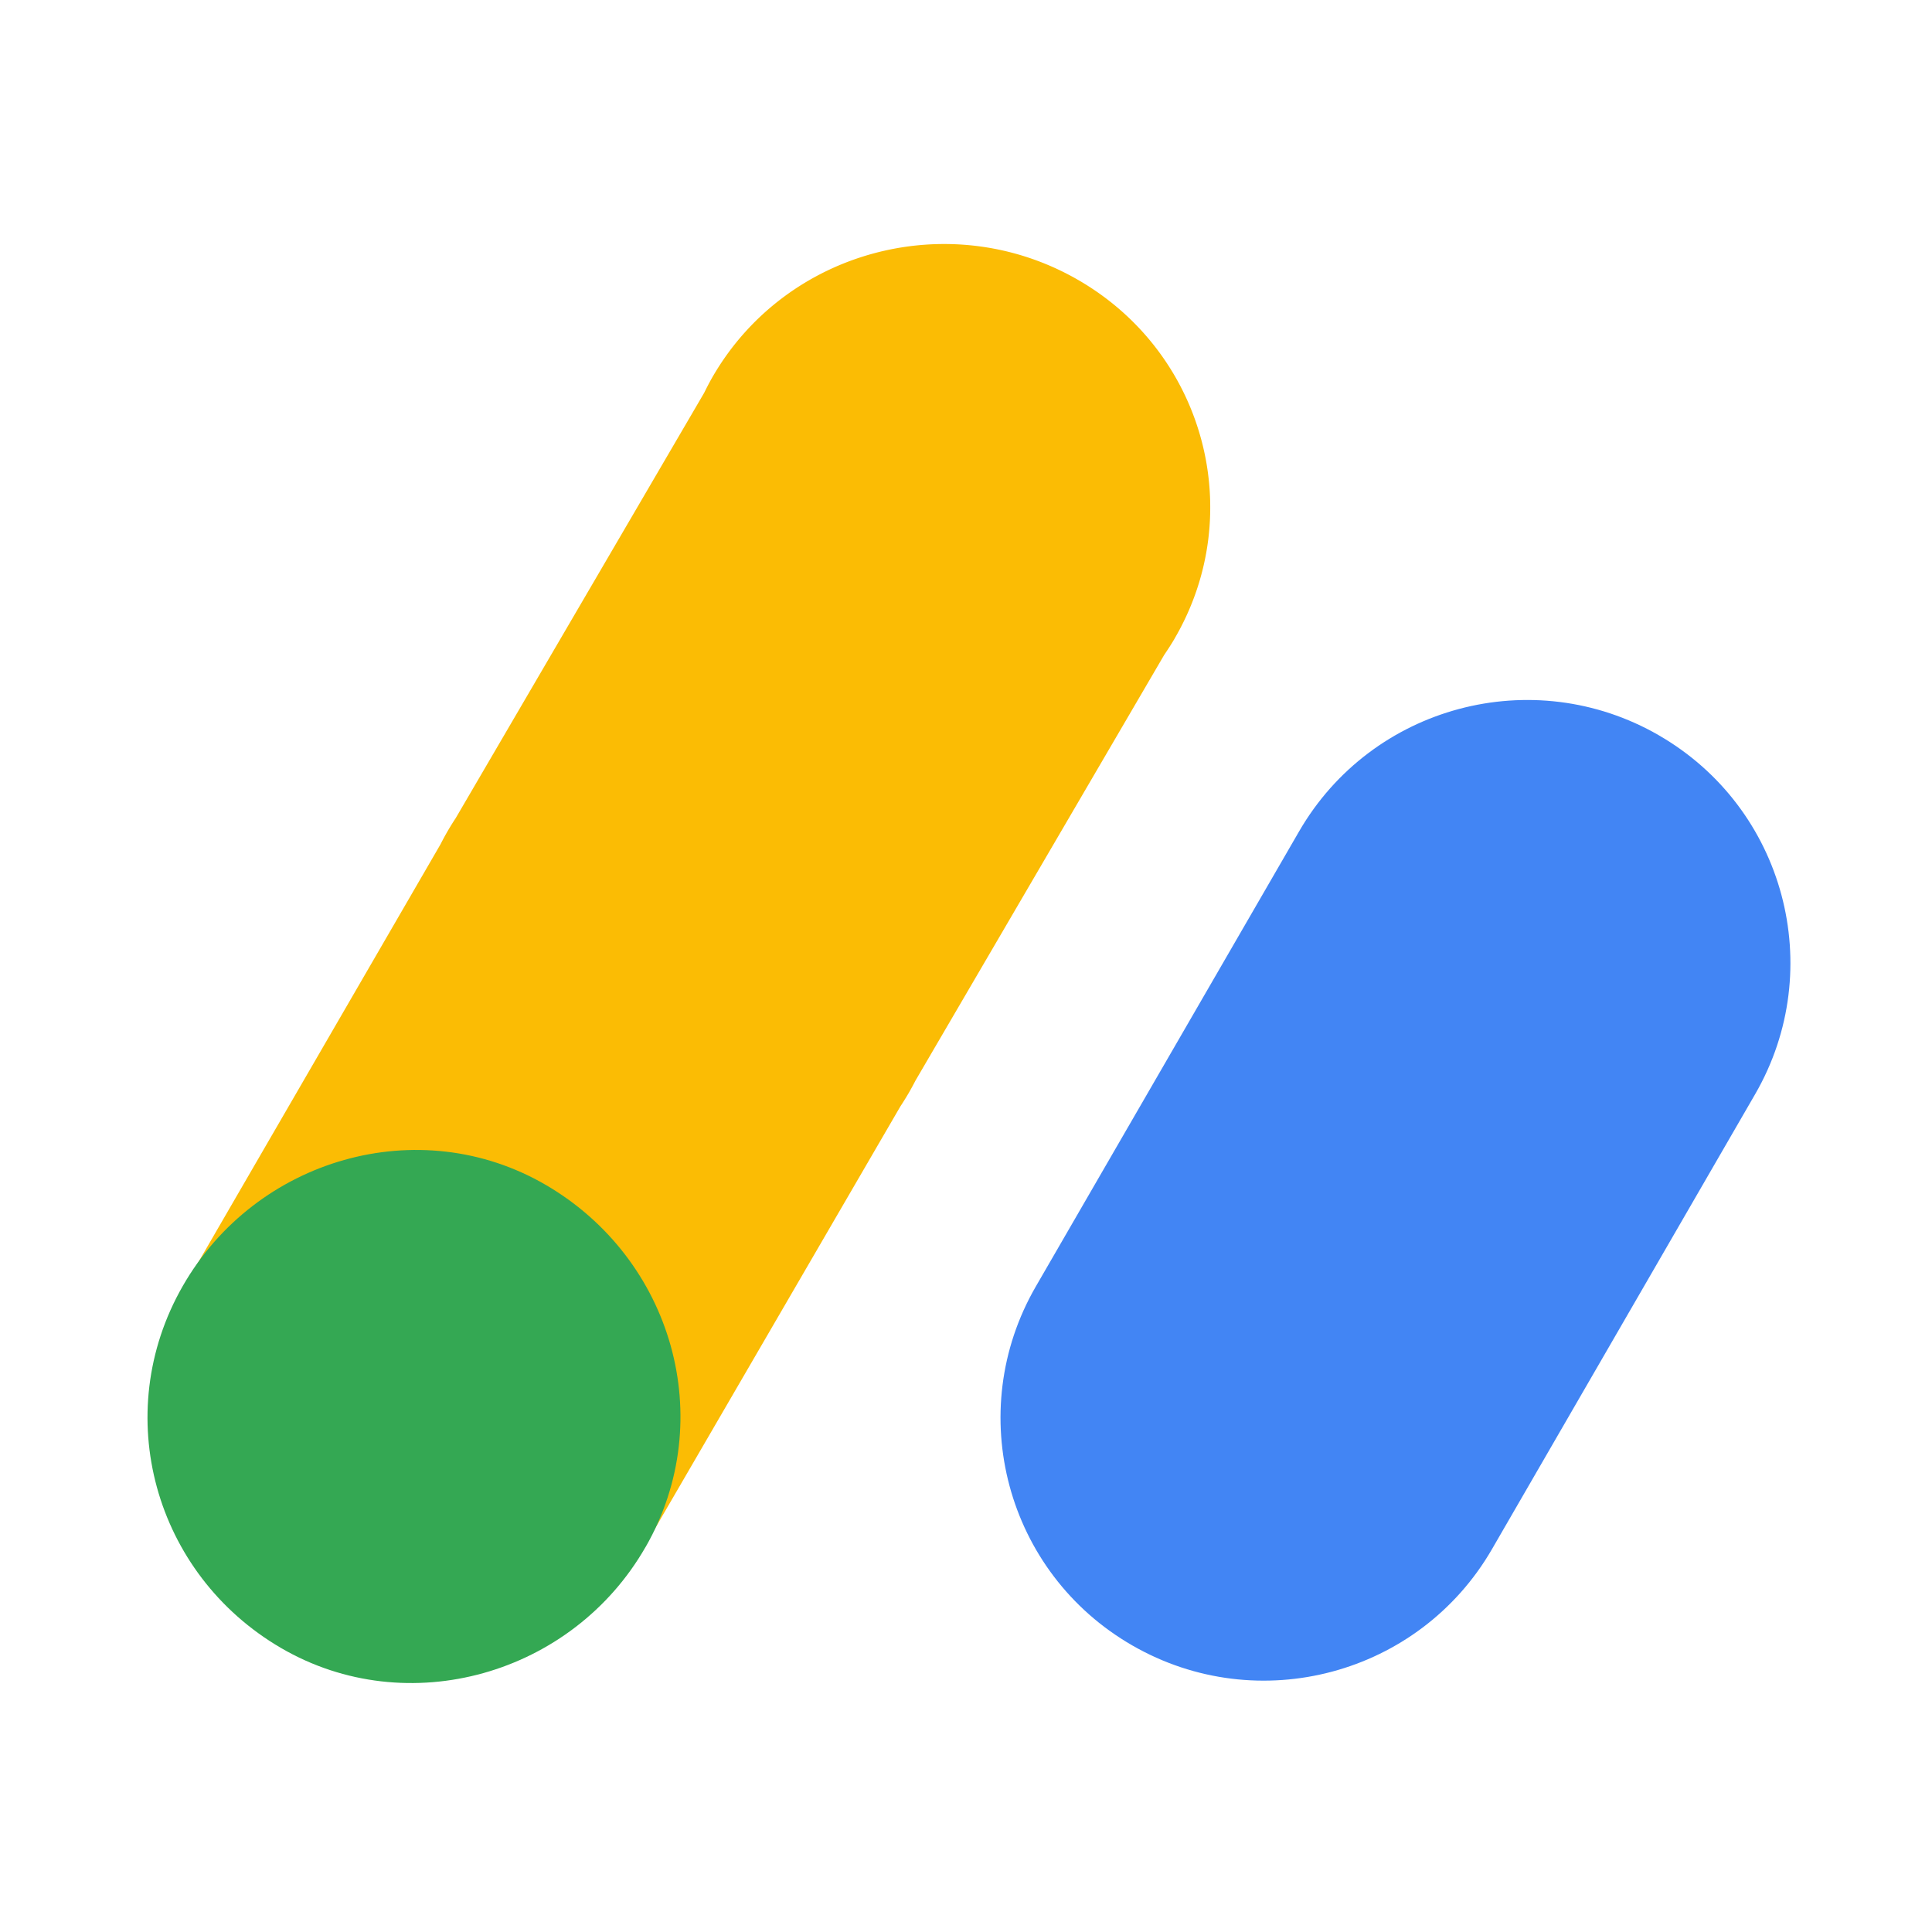
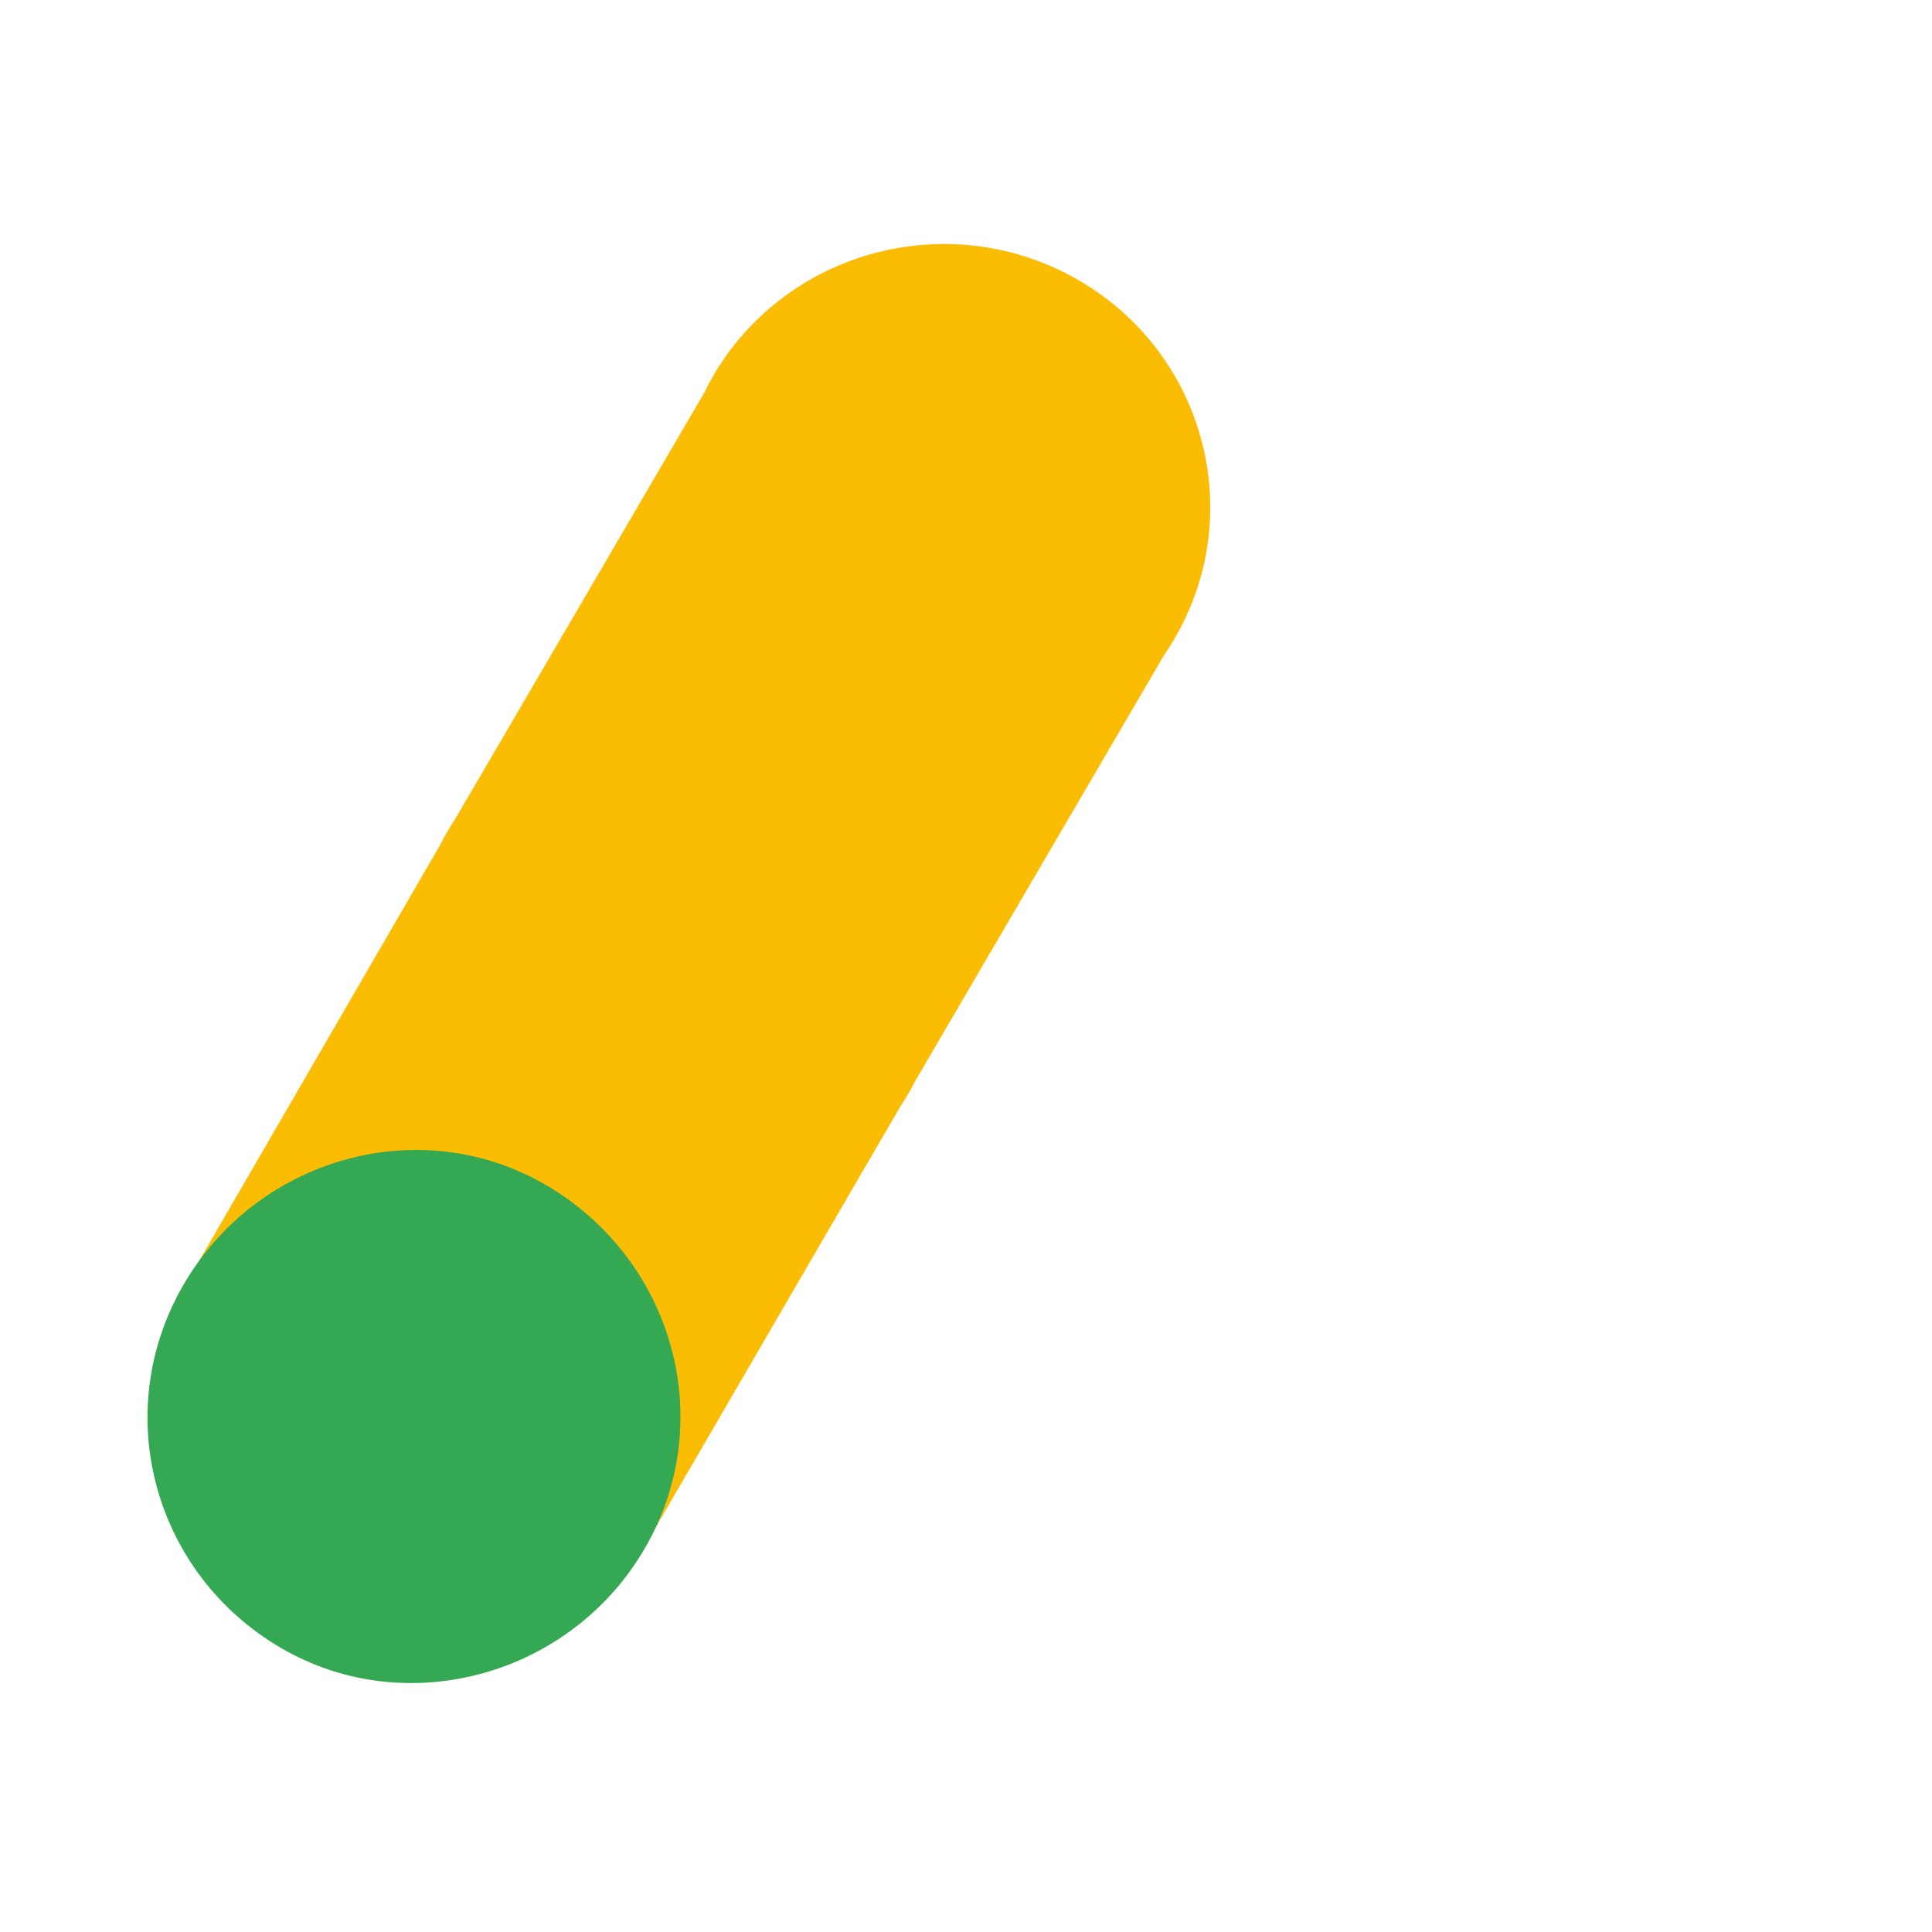
<svg xmlns="http://www.w3.org/2000/svg" height="56" width="56">
  <g fill="none">
    <path d="m34.044 18.513c2.132-3.648.866-8.312-2.825-10.417-3.691-2.106-8.411-.856-10.544 2.793-.096.163-.182.331-.265.499l-7.2 12.324a7.499 7.499 0 0 0 -.441.759l-7.482 12.912 13.366 7.495 7.443-12.805c.08-.121.157-.246.232-.372.074-.127.144-.257.21-.384l7.203-12.327c.105-.157.21-.315.304-.477z" fill="#fbbc04" />
    <path d="m18.714 44.837c-2.119 3.706-6.896 5.072-10.568 2.931-3.671-2.141-4.971-6.781-2.852-10.486 2.119-3.706 6.858-5.075 10.527-2.936 3.669 2.139 5.015 6.786 2.894 10.492z" fill="#34a853" />
-     <path d="m48.08 21.311c-3.65-2.103-8.317-.855-10.425 2.787l-7.631 13.191c-2.107 3.643-.858 8.301 2.795 10.404 3.65 2.103 8.317.855 10.425-2.787l7.63-13.191c2.105-3.642.855-8.301-2.794-10.403z" fill="#4285f4" />
  </g>
</svg>